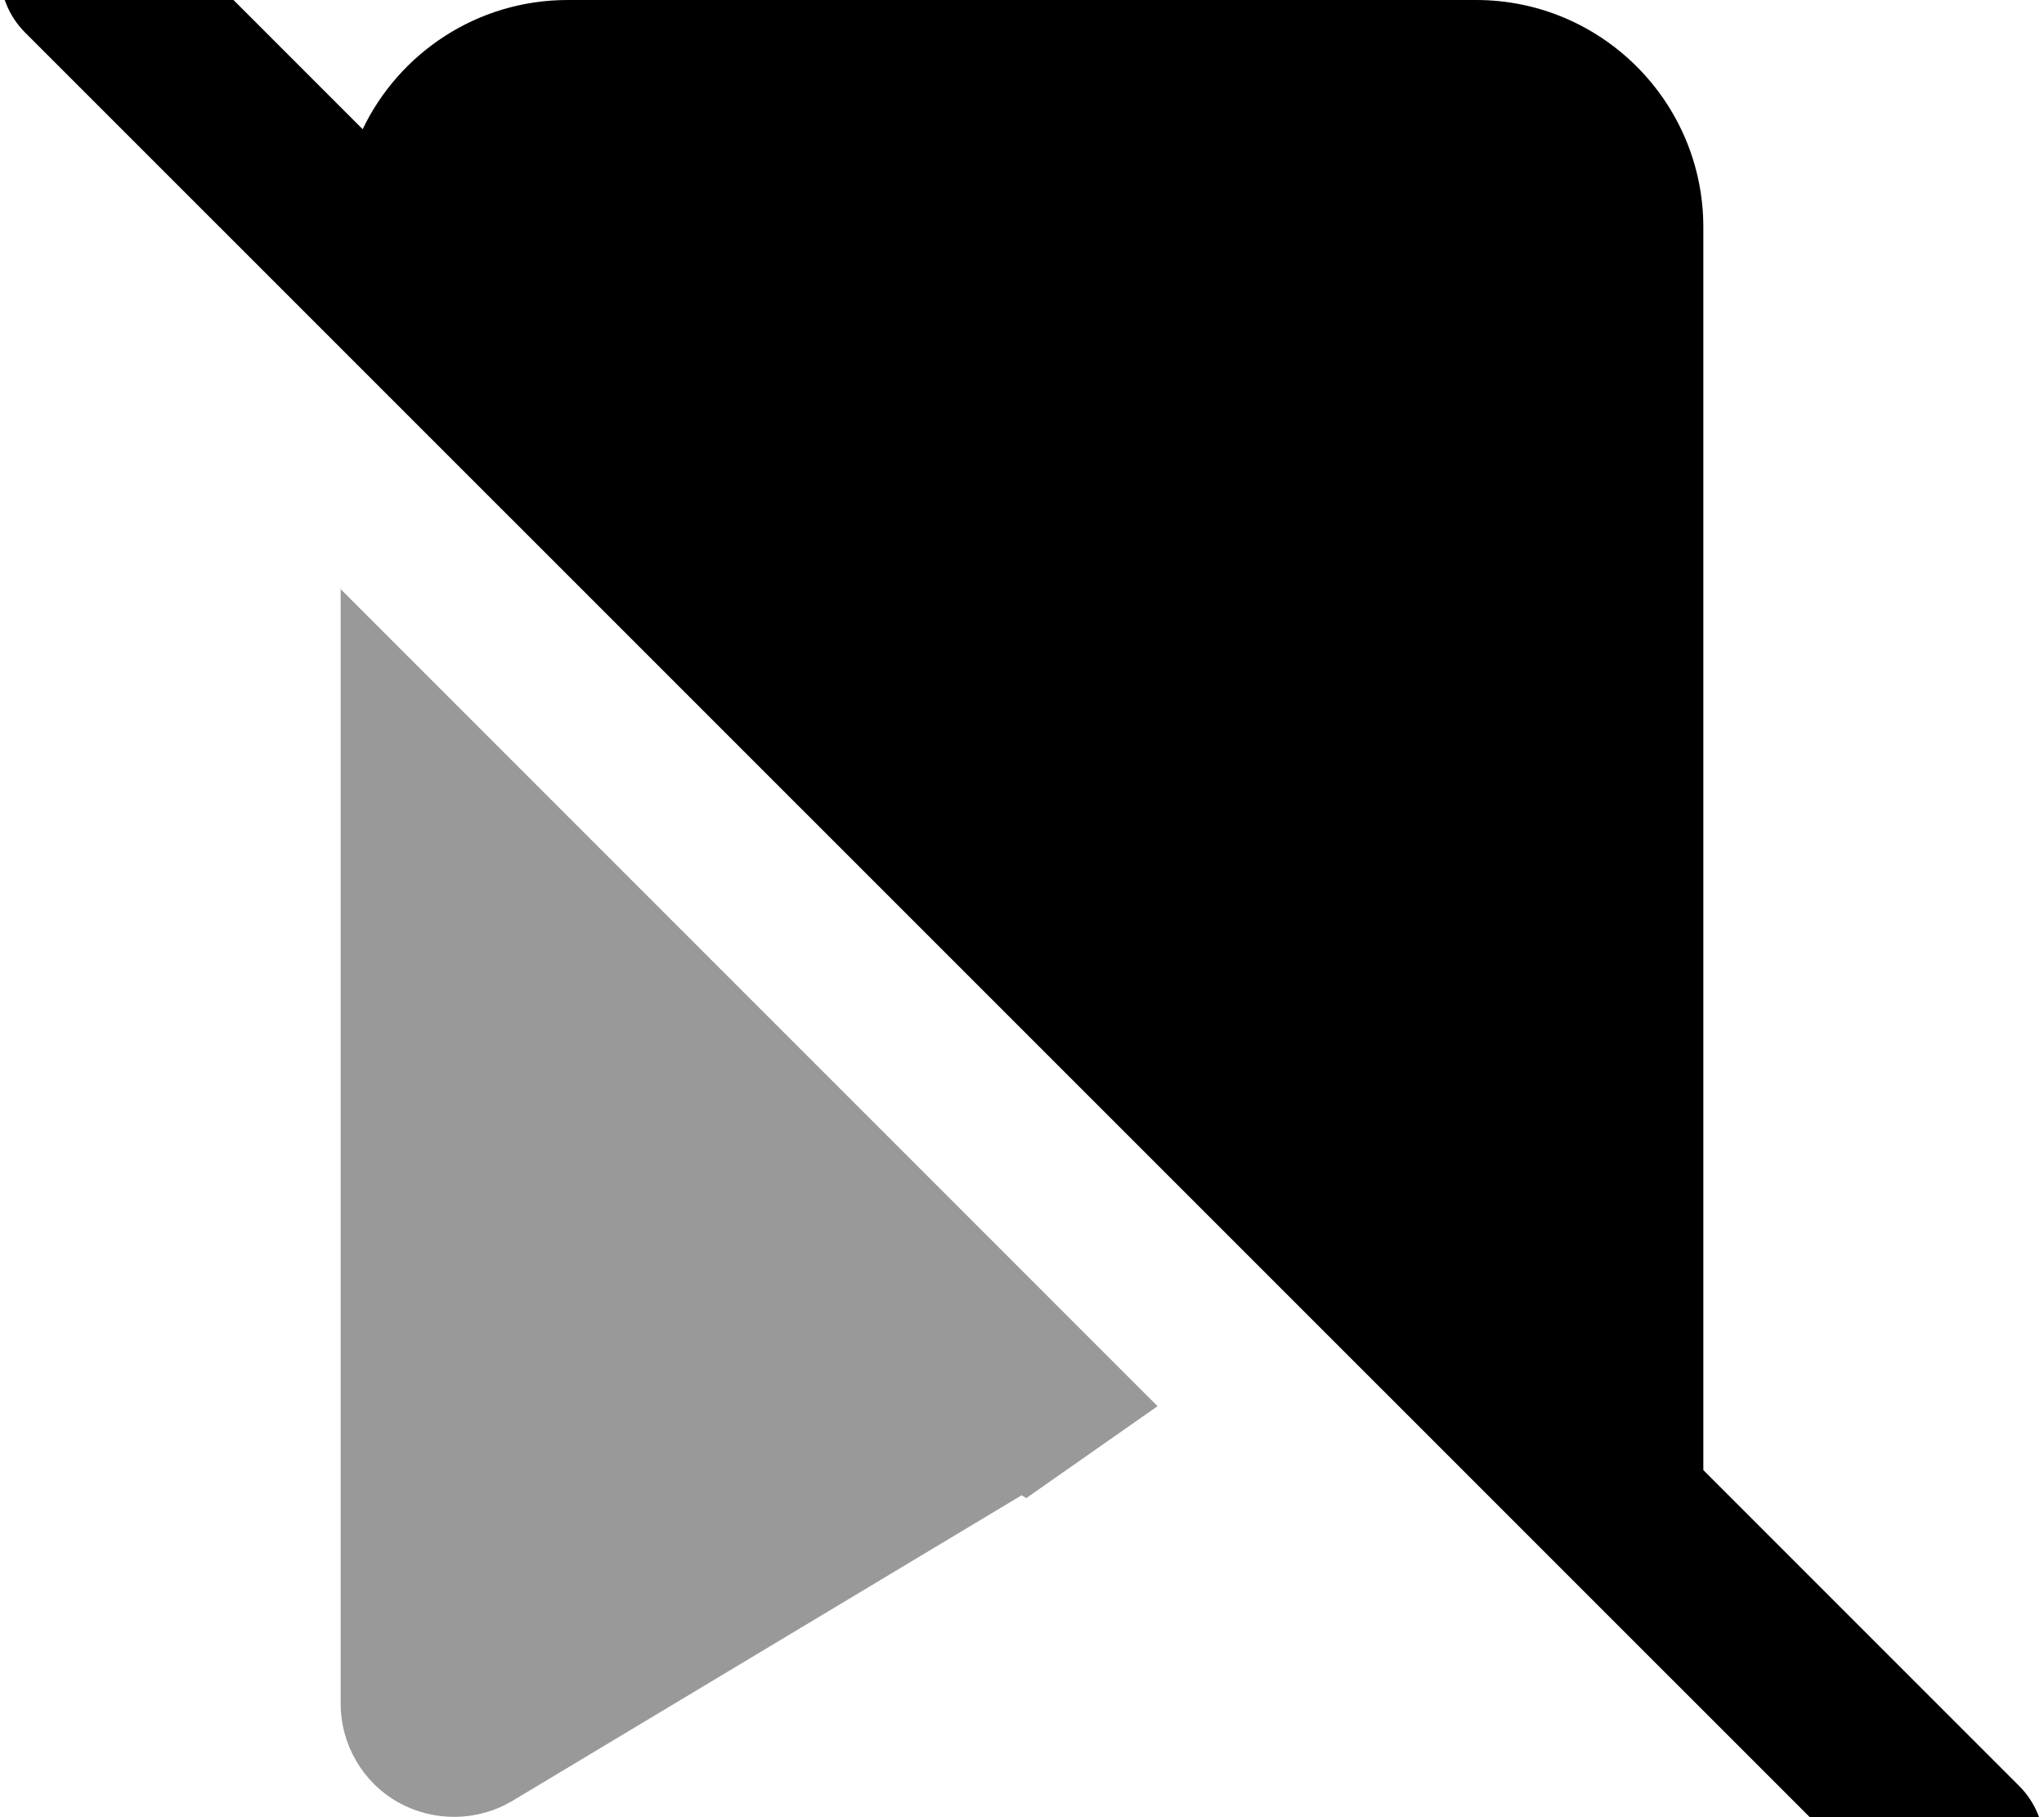
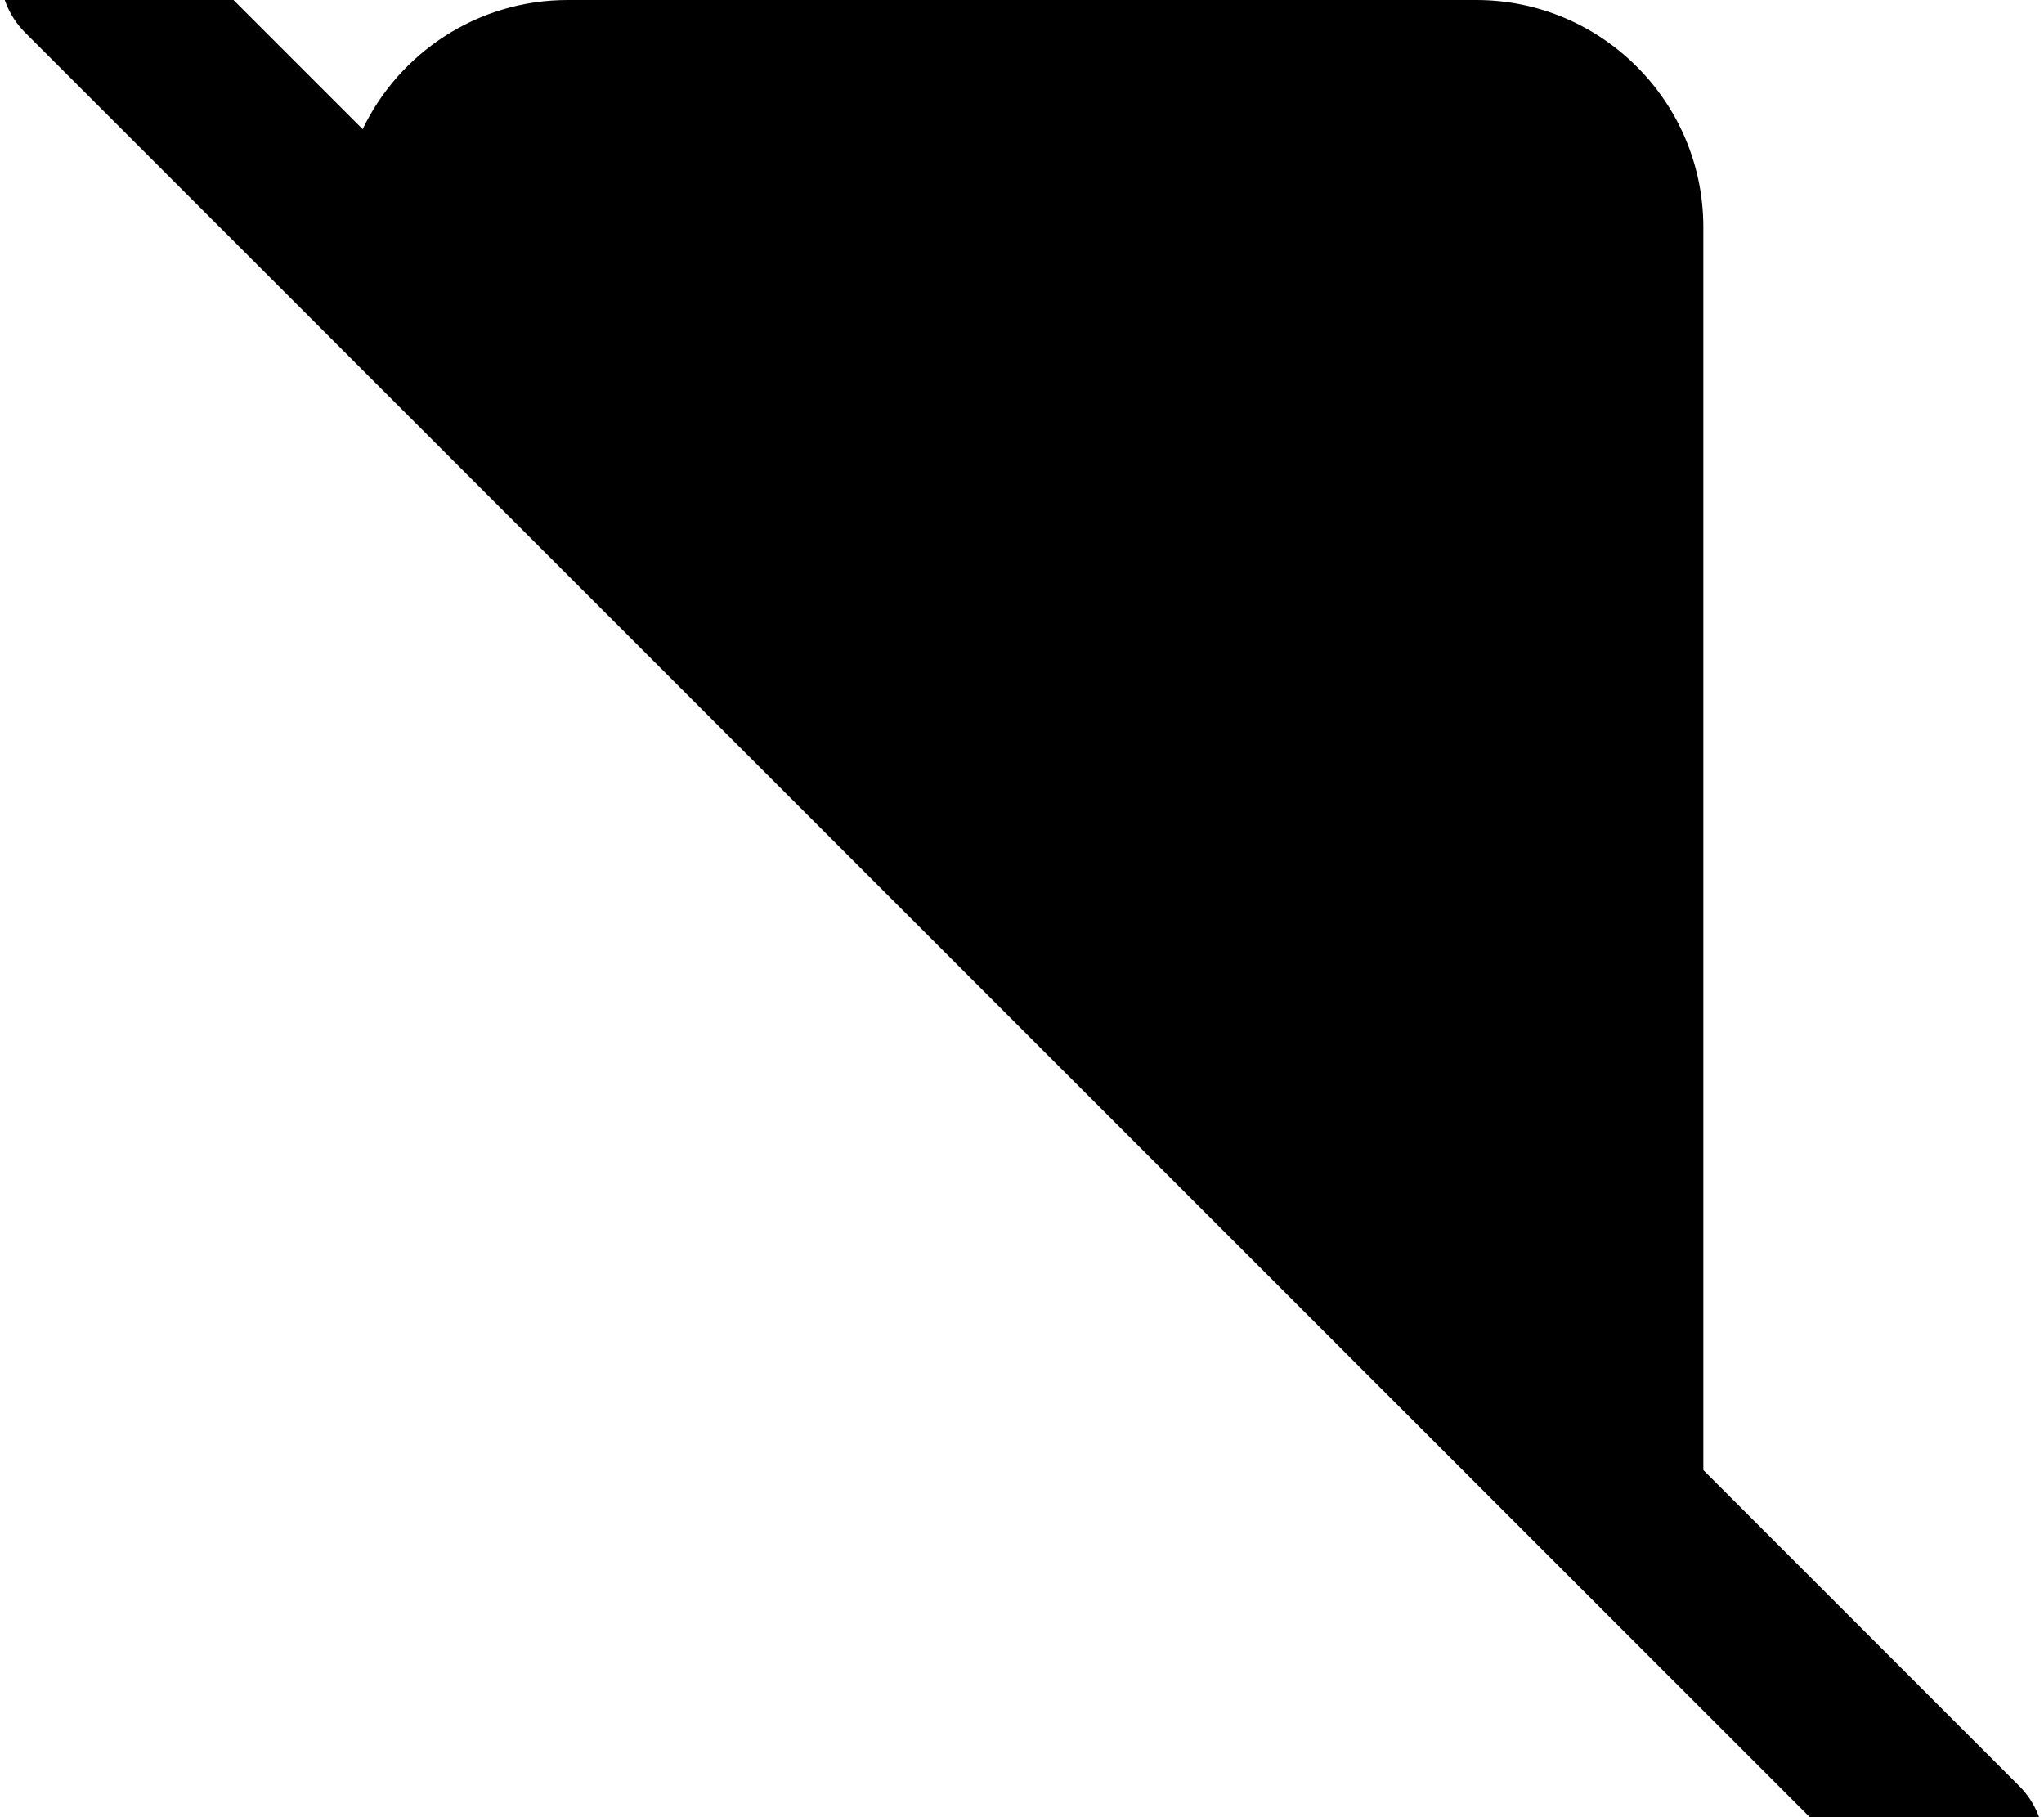
<svg xmlns="http://www.w3.org/2000/svg" viewBox="0 0 576 512">
-   <path opacity=".4" fill="currentColor" d="M96 165.8L96 480c0 11.5 6.2 22.2 16.2 27.8s22.3 5.5 32.2-.4l143.5-86.1 1.3 .8 37-25.9-230.4-230.4z" />
  <path fill="currentColor" d="M7-24.9c9.4-9.4 24.6-9.4 33.9 0l61.3 61.3C112.5 14.9 134.5 0 160 0L416 0c35.3 0 64 28.7 64 64l0 350.2 89 89c9.4 9.4 9.4 24.6 0 33.9s-24.6 9.4-33.9 0L7 9.1C-2.3-.3-2.3-15.5 7-24.9z" />
</svg>